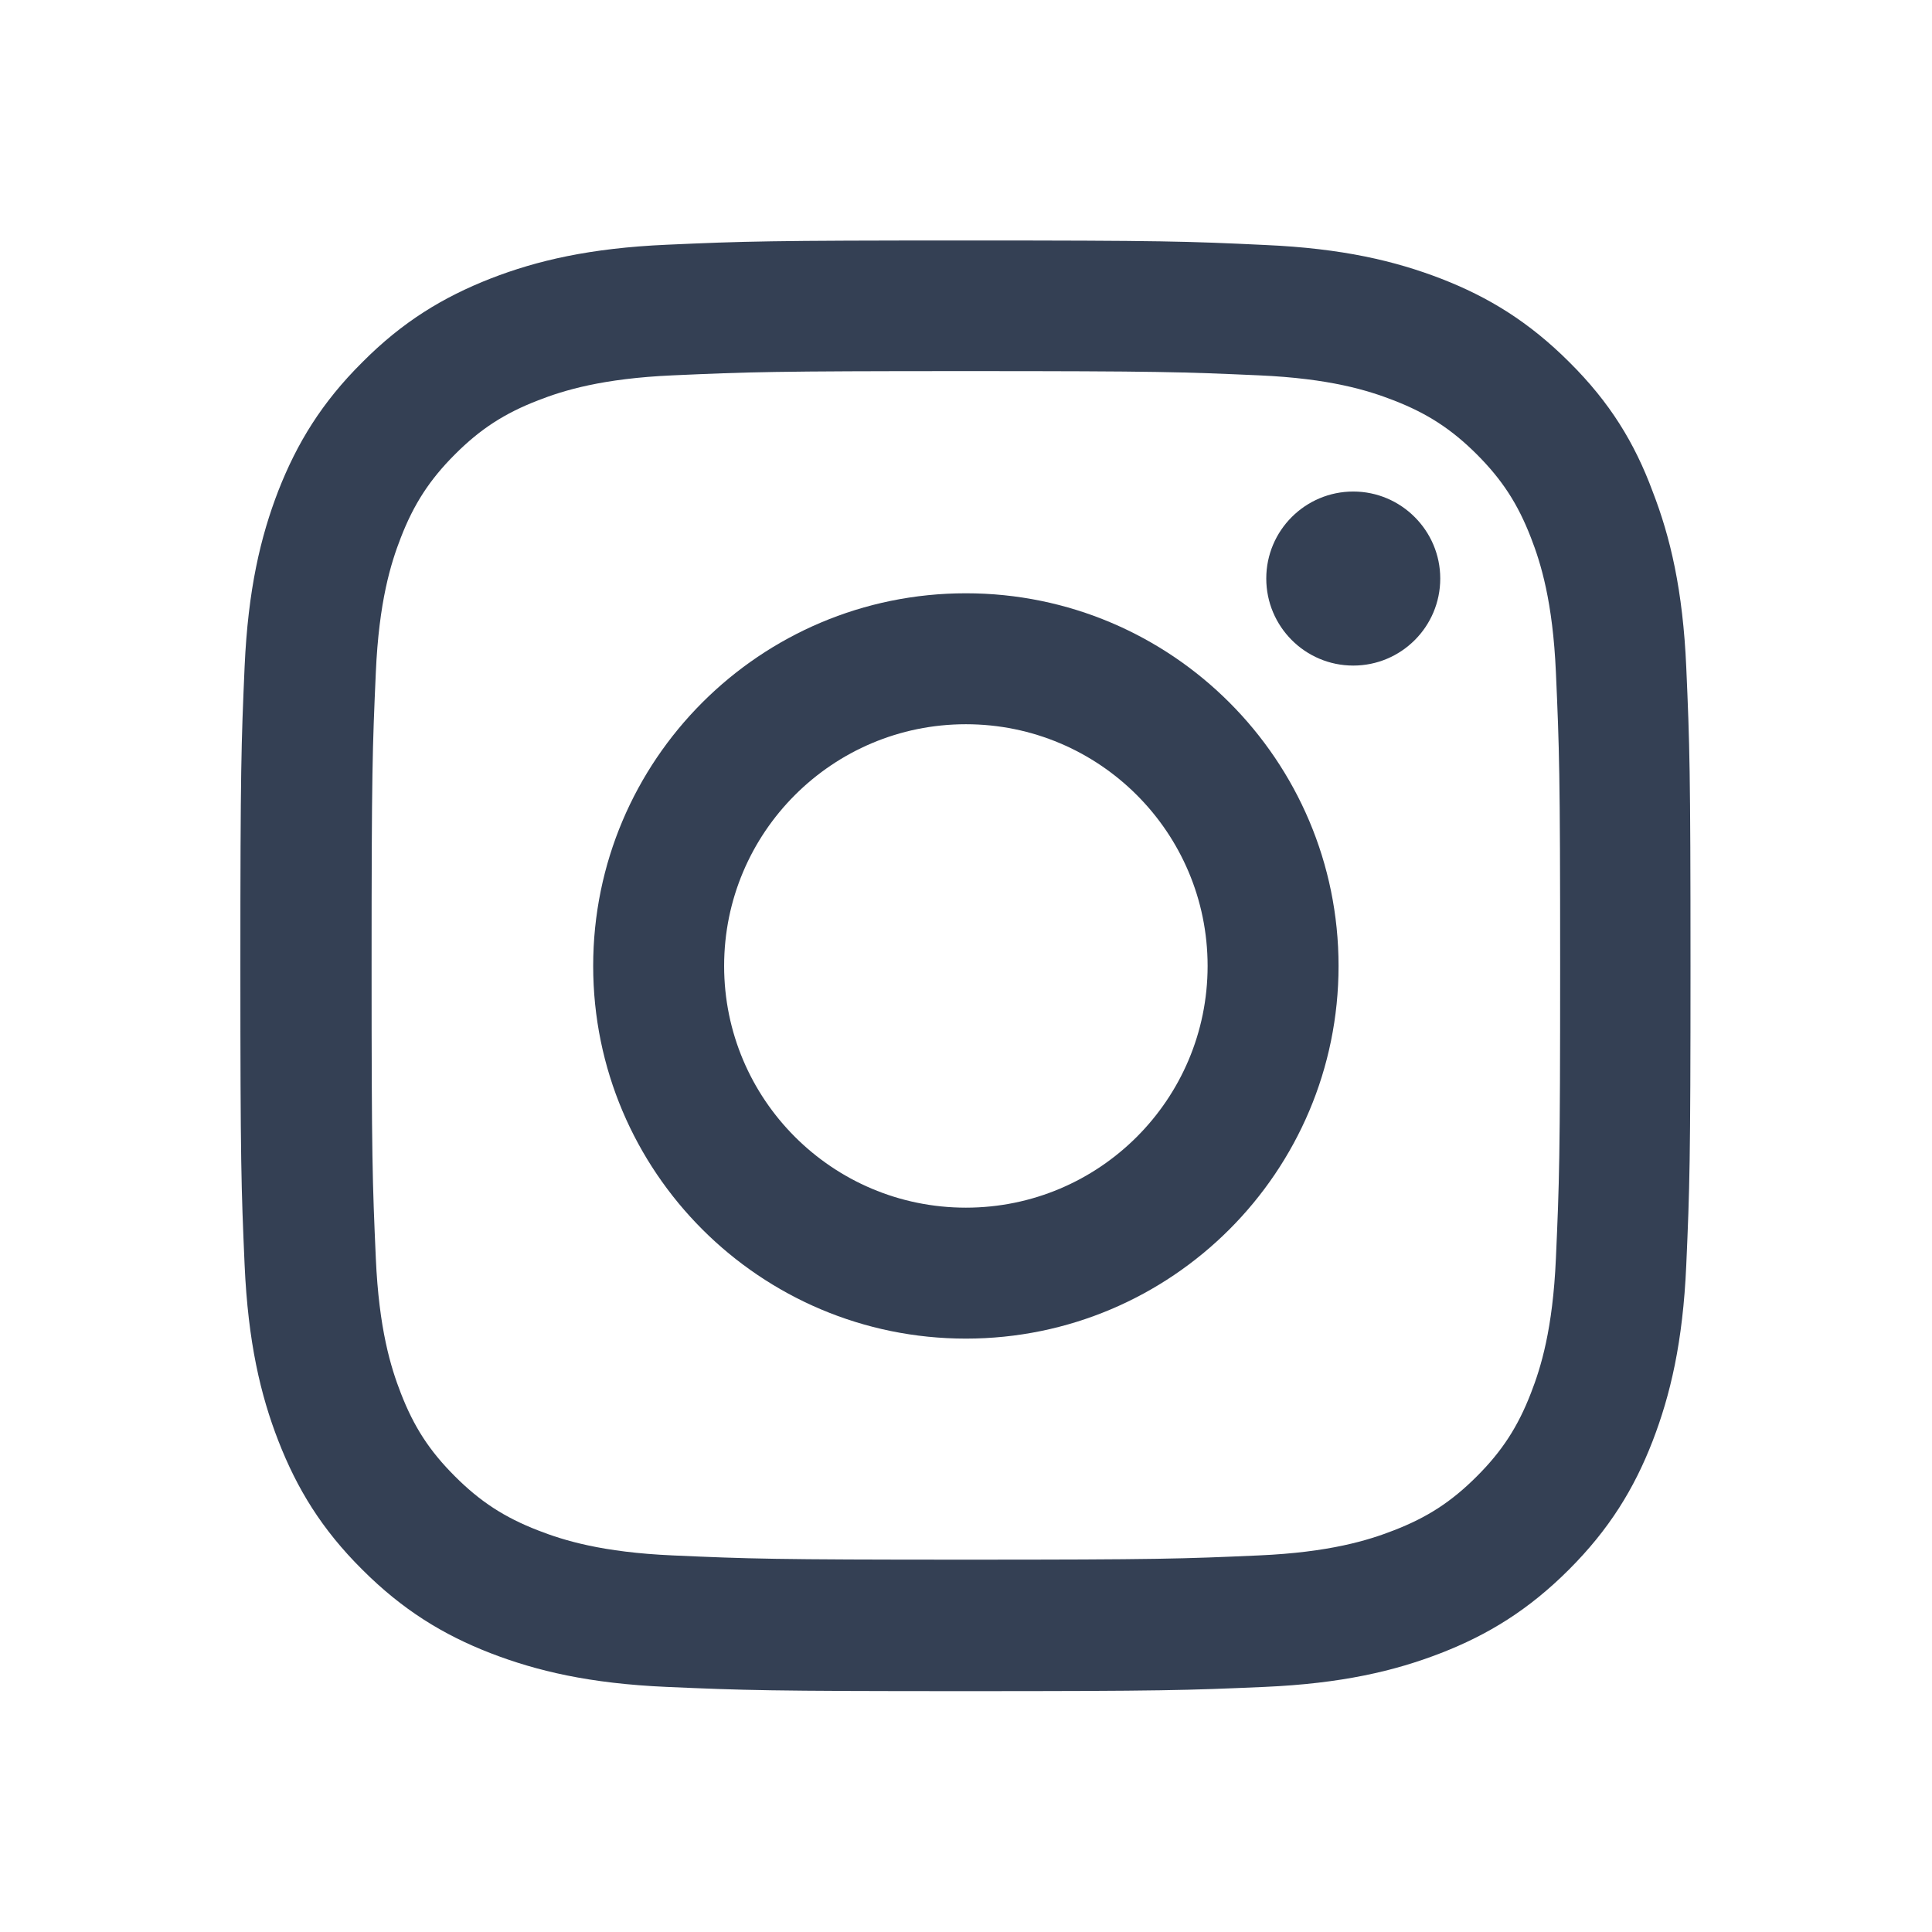
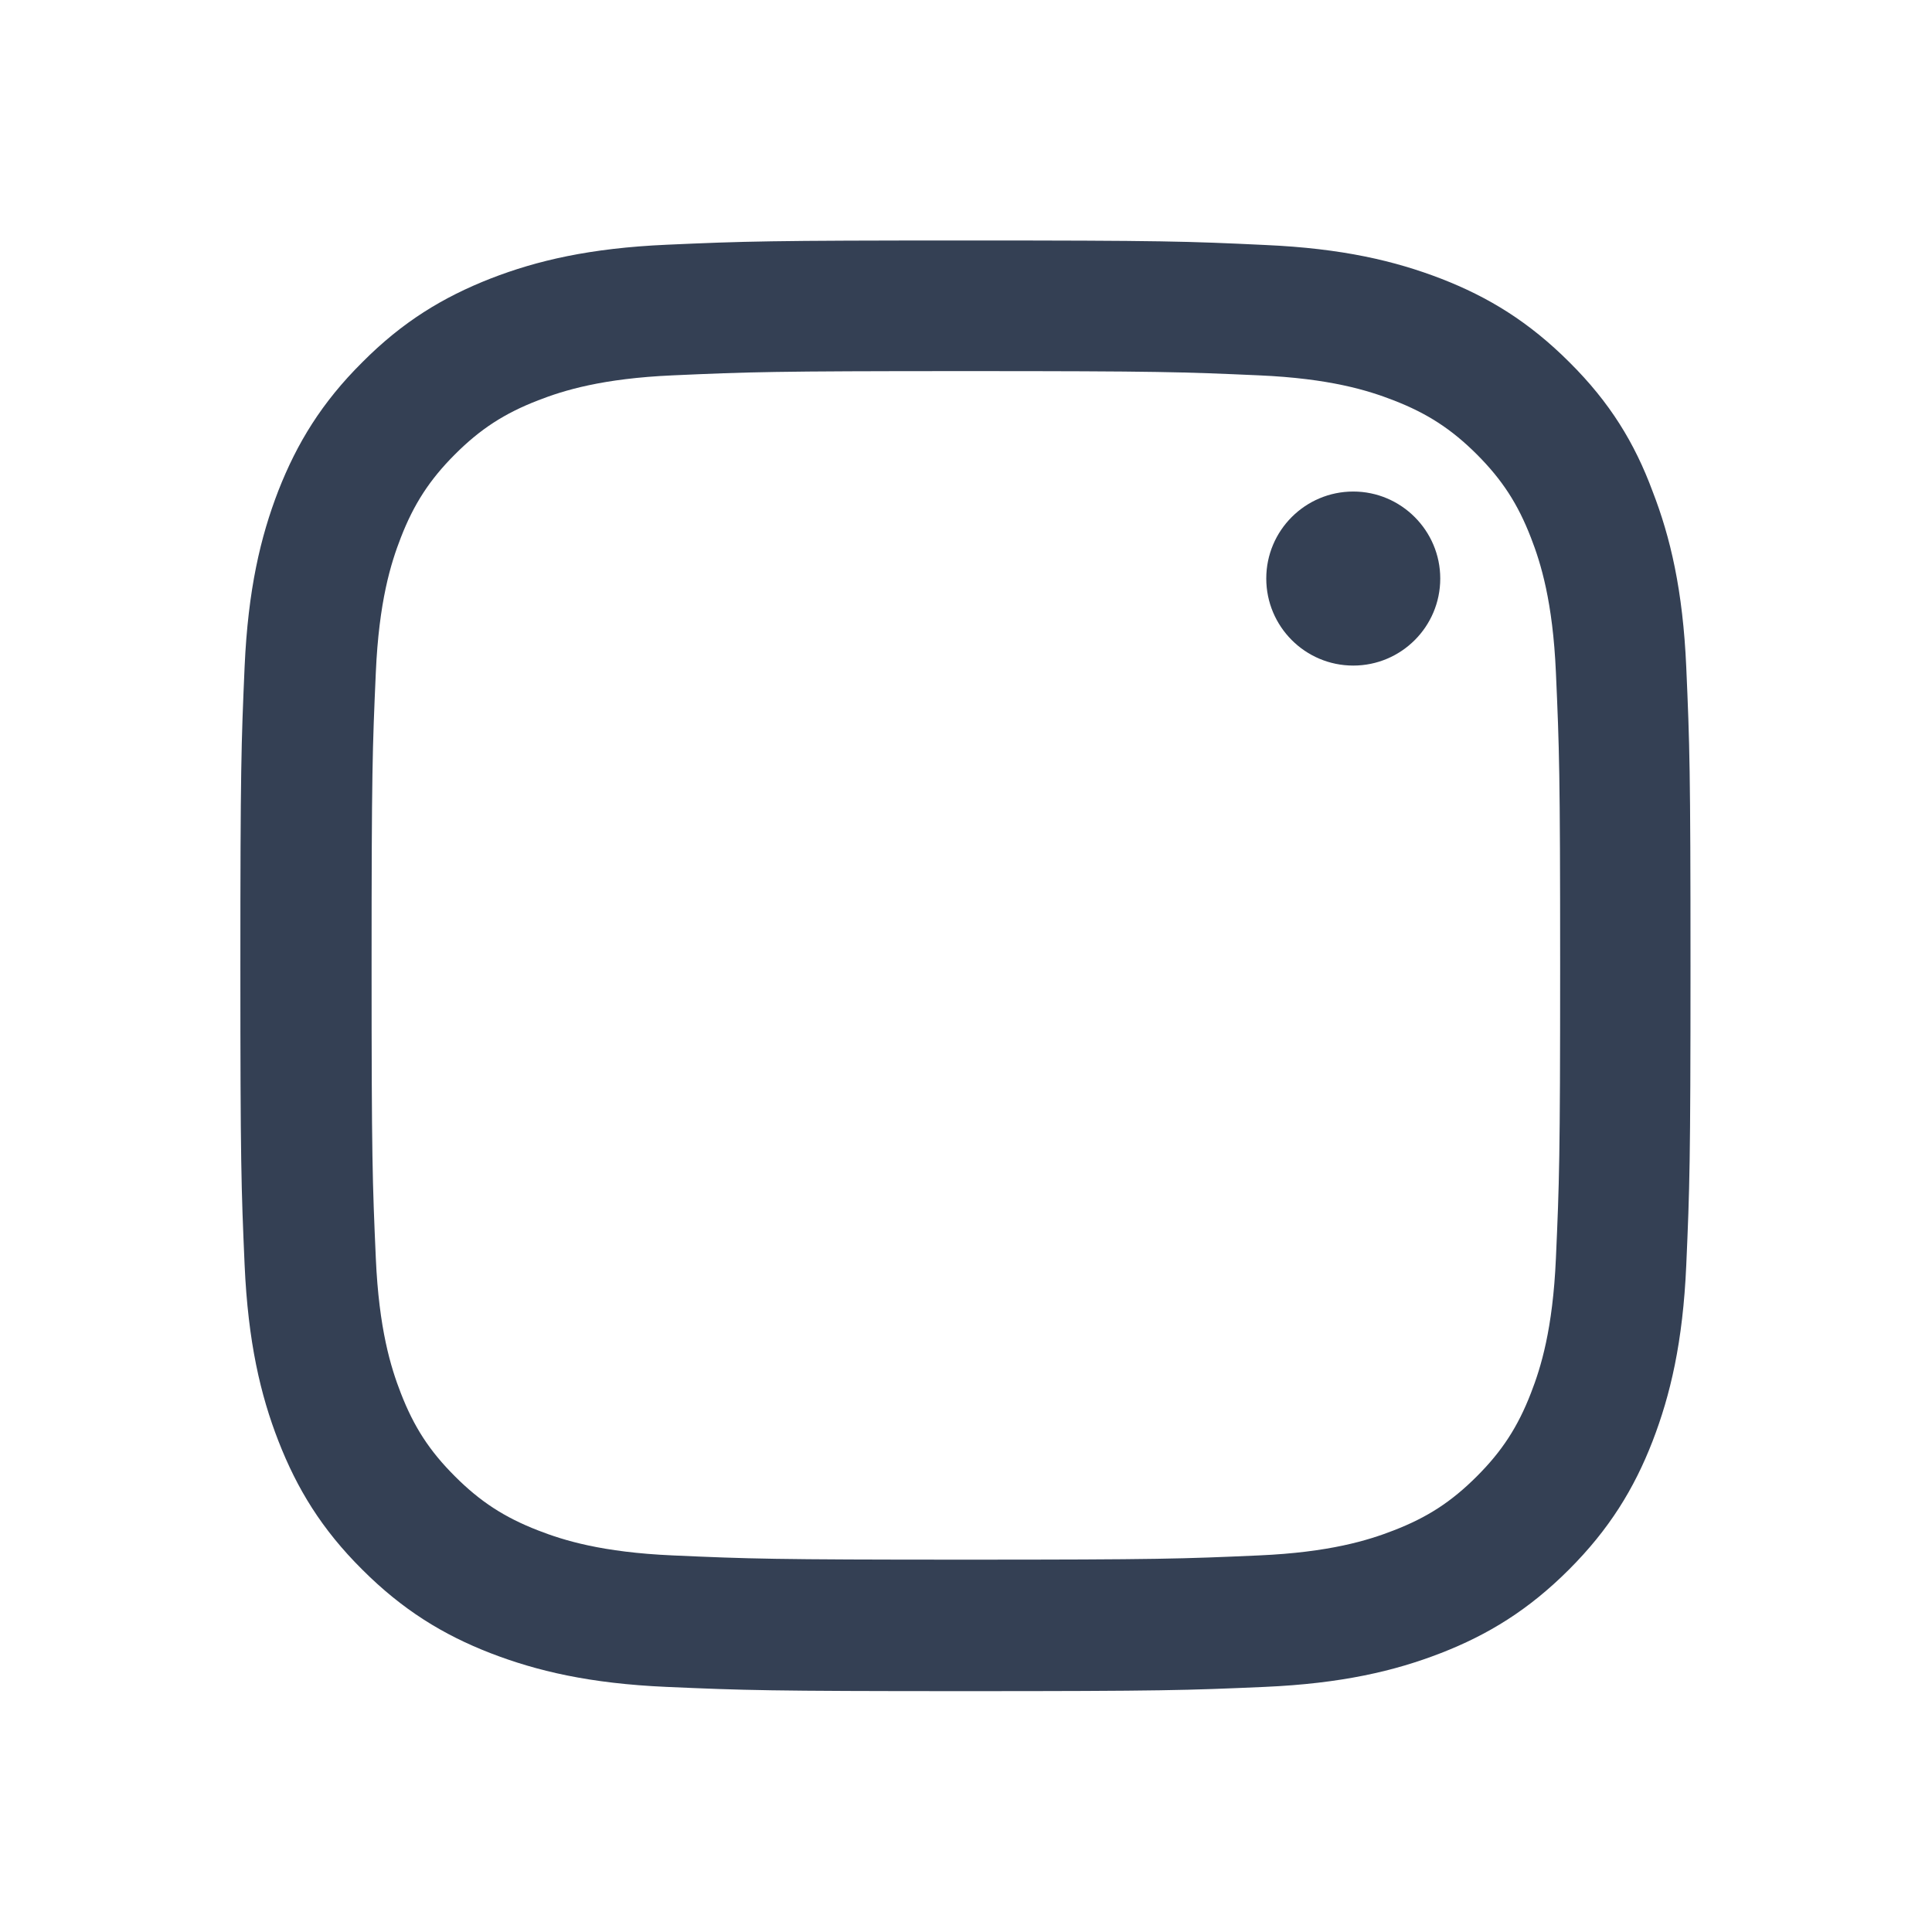
<svg xmlns="http://www.w3.org/2000/svg" width="36" height="36" viewBox="0 0 36 36" fill="none">
  <path d="M17.998 6.915C21.61 6.915 22.037 6.931 23.458 6.994C24.778 7.052 25.491 7.274 25.966 7.459C26.595 7.702 27.049 7.998 27.519 8.467C27.994 8.943 28.284 9.392 28.527 10.02C28.712 10.495 28.934 11.213 28.992 12.528C29.055 13.954 29.071 14.382 29.071 17.988C29.071 21.601 29.055 22.028 28.992 23.449C28.934 24.769 28.712 25.482 28.527 25.957C28.284 26.585 27.989 27.04 27.519 27.509C27.043 27.985 26.595 28.275 25.966 28.518C25.491 28.703 24.773 28.925 23.458 28.983C22.032 29.046 21.604 29.062 17.998 29.062C14.386 29.062 13.958 29.046 12.537 28.983C11.217 28.925 10.504 28.703 10.029 28.518C9.401 28.275 8.947 27.98 8.477 27.509C8.001 27.034 7.711 26.585 7.468 25.957C7.283 25.482 7.061 24.764 7.003 23.449C6.94 22.023 6.924 21.595 6.924 17.988C6.924 14.377 6.94 13.949 7.003 12.528C7.061 11.208 7.283 10.495 7.468 10.02C7.711 9.392 8.007 8.937 8.477 8.467C8.952 7.992 9.401 7.702 10.029 7.459C10.504 7.274 11.223 7.052 12.537 6.994C13.958 6.931 14.386 6.915 17.998 6.915ZM17.998 4.481C14.328 4.481 13.868 4.496 12.427 4.56C10.99 4.623 10.003 4.856 9.147 5.188C8.255 5.537 7.5 5.996 6.75 6.751C5.995 7.501 5.535 8.256 5.187 9.143C4.854 10.004 4.622 10.986 4.558 12.423C4.495 13.87 4.479 14.329 4.479 17.999C4.479 21.669 4.495 22.128 4.558 23.57C4.622 25.006 4.854 25.994 5.187 26.849C5.535 27.742 5.995 28.497 6.75 29.247C7.5 29.997 8.255 30.461 9.142 30.805C10.003 31.137 10.985 31.37 12.421 31.433C13.863 31.496 14.322 31.512 17.992 31.512C21.662 31.512 22.122 31.496 23.563 31.433C25 31.37 25.987 31.137 26.843 30.805C27.73 30.461 28.485 29.997 29.235 29.247C29.985 28.497 30.449 27.742 30.793 26.855C31.125 25.994 31.358 25.012 31.421 23.575C31.484 22.134 31.5 21.674 31.5 18.004C31.5 14.334 31.484 13.875 31.421 12.433C31.358 10.997 31.125 10.009 30.793 9.154C30.46 8.256 30 7.501 29.245 6.751C28.495 6.001 27.74 5.537 26.853 5.193C25.992 4.861 25.01 4.628 23.574 4.565C22.127 4.496 21.668 4.481 17.998 4.481Z" fill="#344054" />
-   <path d="M17.998 11.055C14.164 11.055 11.053 14.165 11.053 17.999C11.053 21.833 14.164 24.943 17.998 24.943C21.831 24.943 24.942 21.833 24.942 17.999C24.942 14.165 21.831 11.055 17.998 11.055ZM17.998 22.503C15.51 22.503 13.493 20.486 13.493 17.999C13.493 15.512 15.51 13.495 17.998 13.495C20.485 13.495 22.502 15.512 22.502 17.999C22.502 20.486 20.485 22.503 17.998 22.503Z" fill="#344054" />
  <path d="M26.837 10.78C26.837 11.678 26.109 12.402 25.216 12.402C24.319 12.402 23.595 11.673 23.595 10.78C23.595 9.883 24.324 9.159 25.216 9.159C26.109 9.159 26.837 9.888 26.837 10.78Z" fill="#344054" />
</svg>